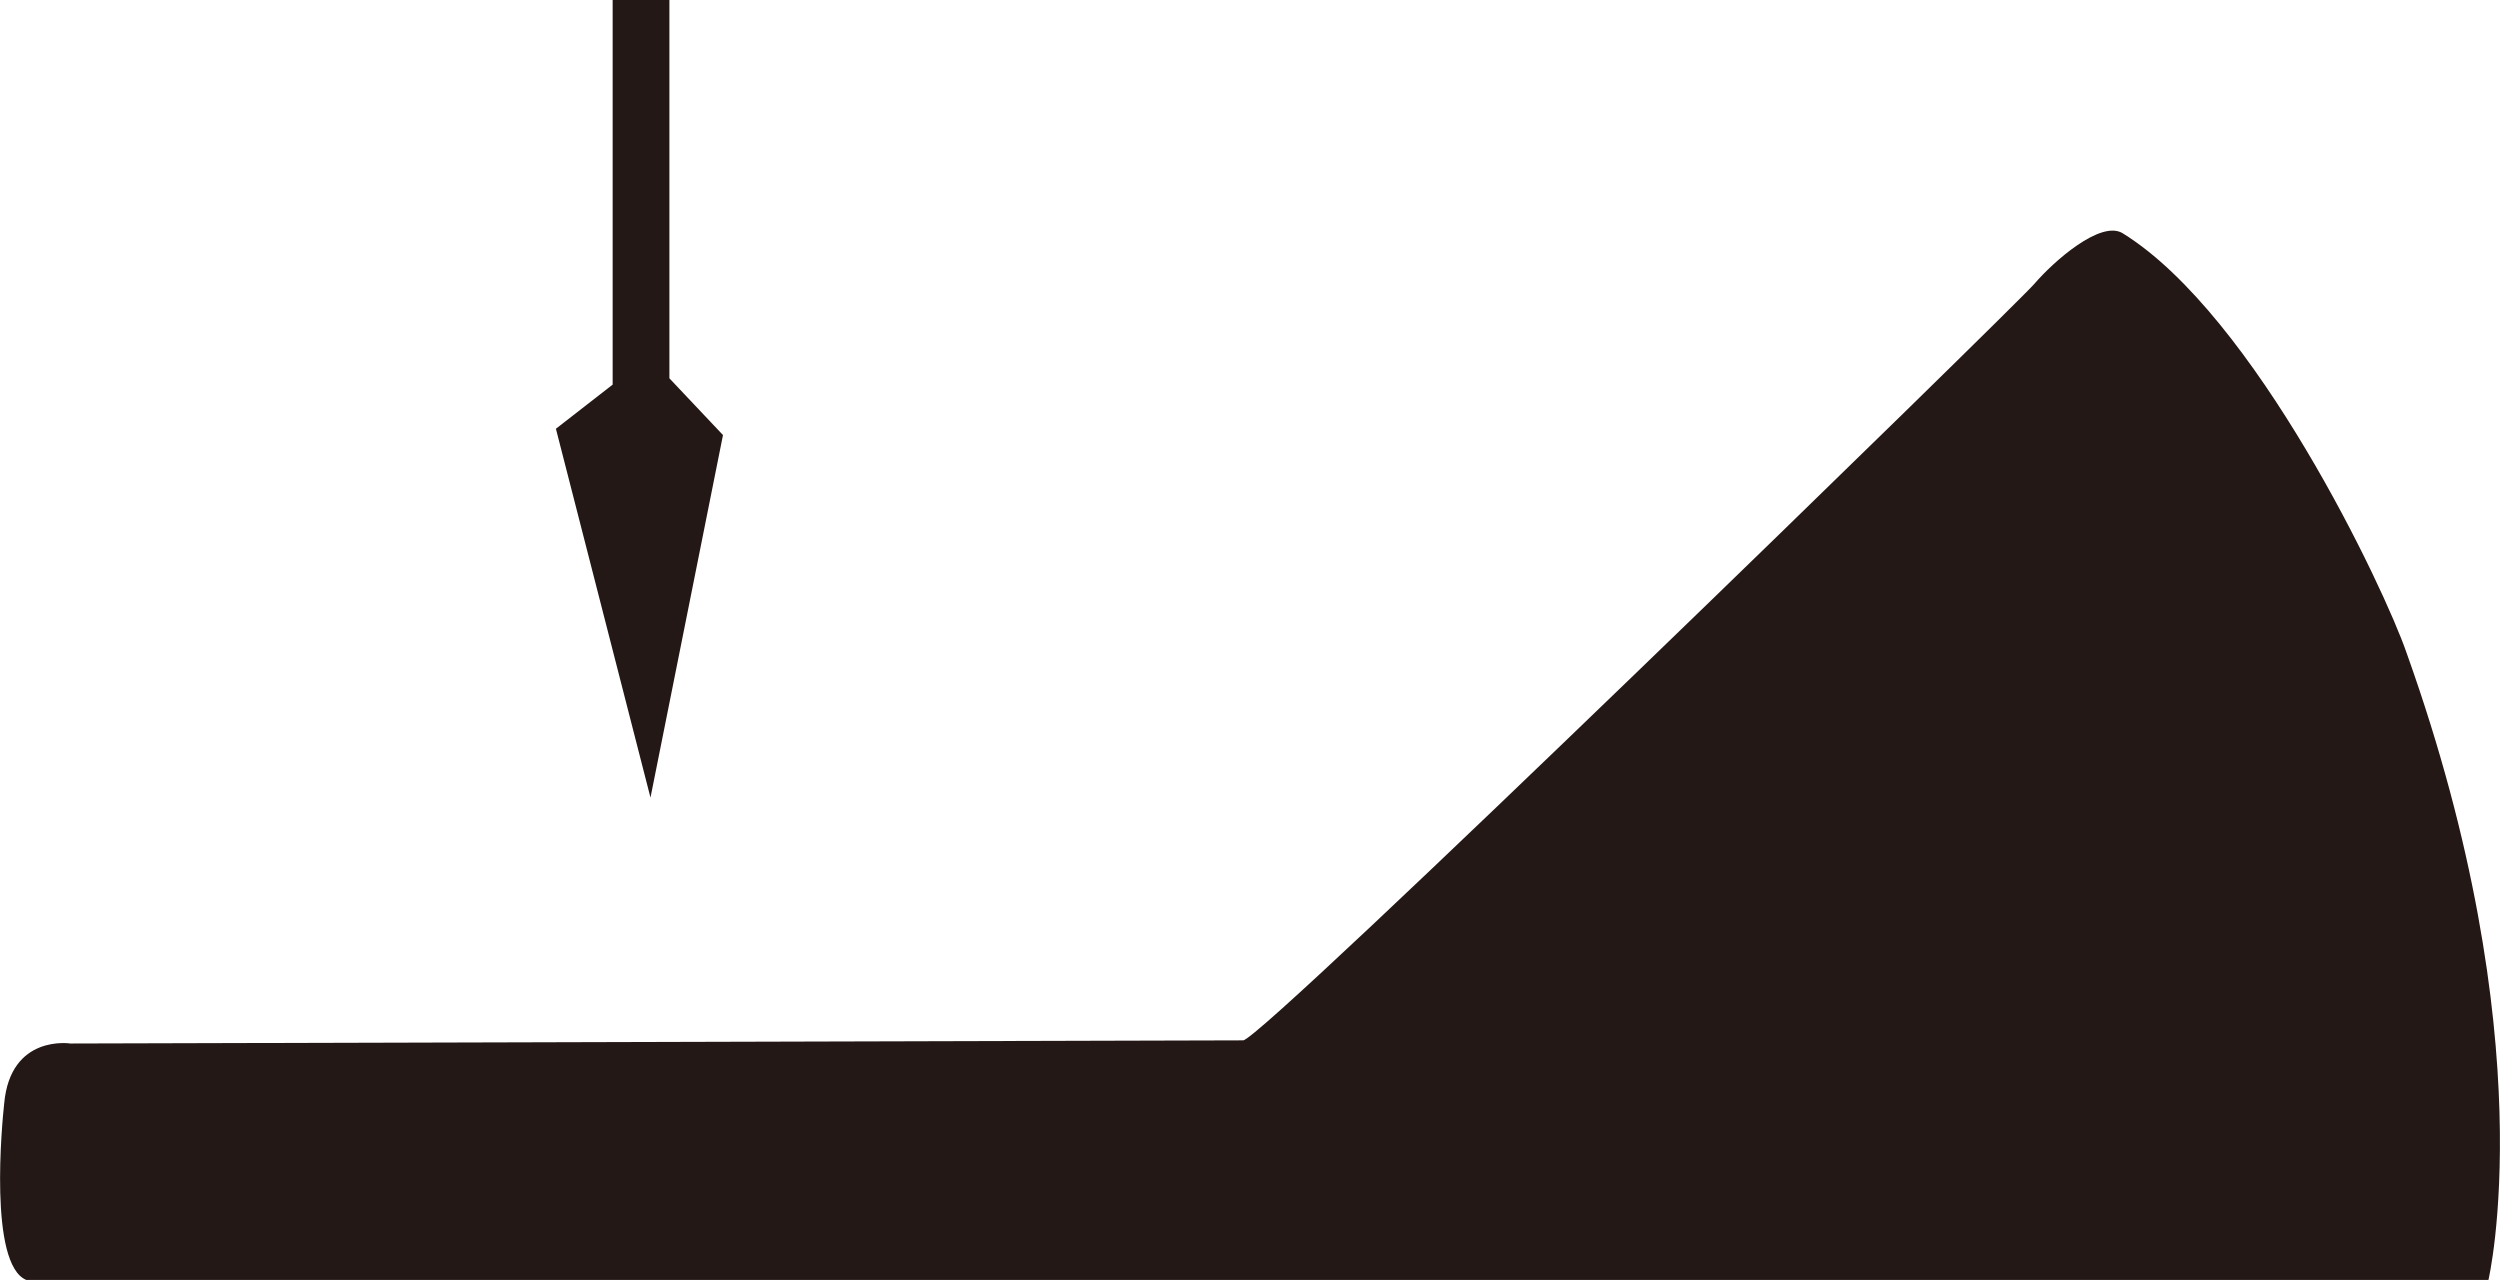
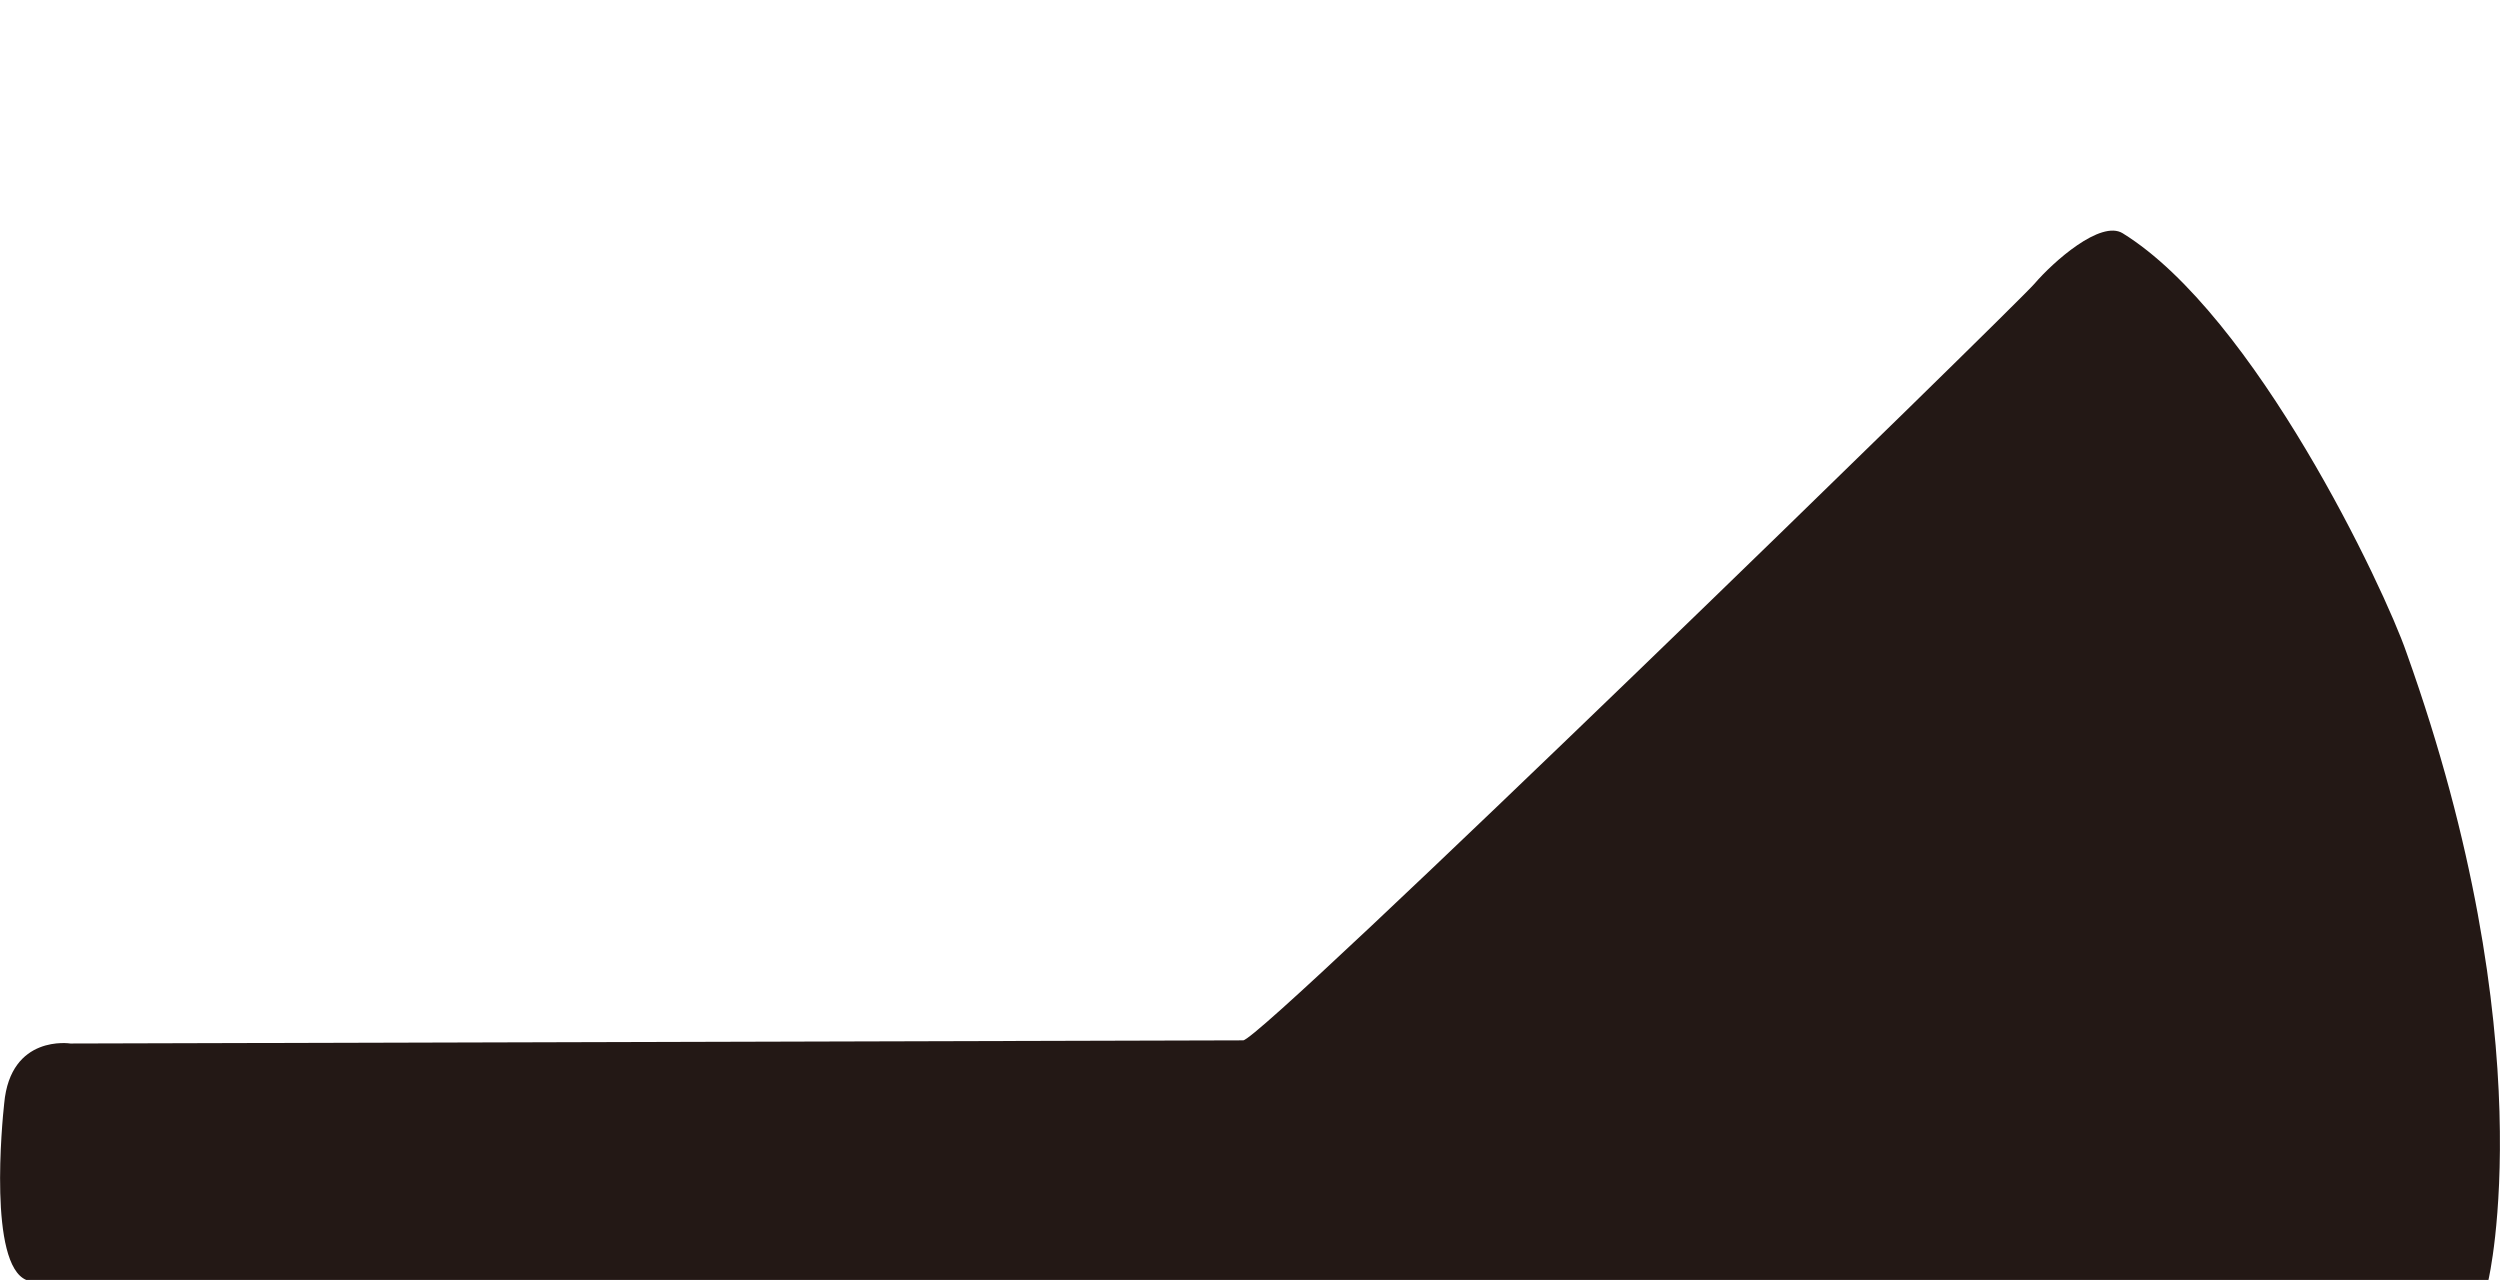
<svg xmlns="http://www.w3.org/2000/svg" id="_レイヤー_1" width="23.79" height="12.18" viewBox="0 0 23.79 12.18">
  <path d="M.25,12.18h23.43s.54-2.28-.78-5.97c-.21-.61-1.44-3.21-2.7-3.99-.21-.13-.66.27-.84.48-.18.21-7.35,7.2-7.53,7.2s-11.16.03-11.16.03c0,0-.57-.09-.63.57-.02.18-.15,1.53.21,1.68" fill="#231815" stroke-width="0" />
-   <polygon points="5.83 0 6.37 0 6.37 3.6 6.88 4.14 6.19 7.59 5.29 4.08 5.83 3.66 5.83 0" fill="#231815" stroke-width="0" />
</svg>